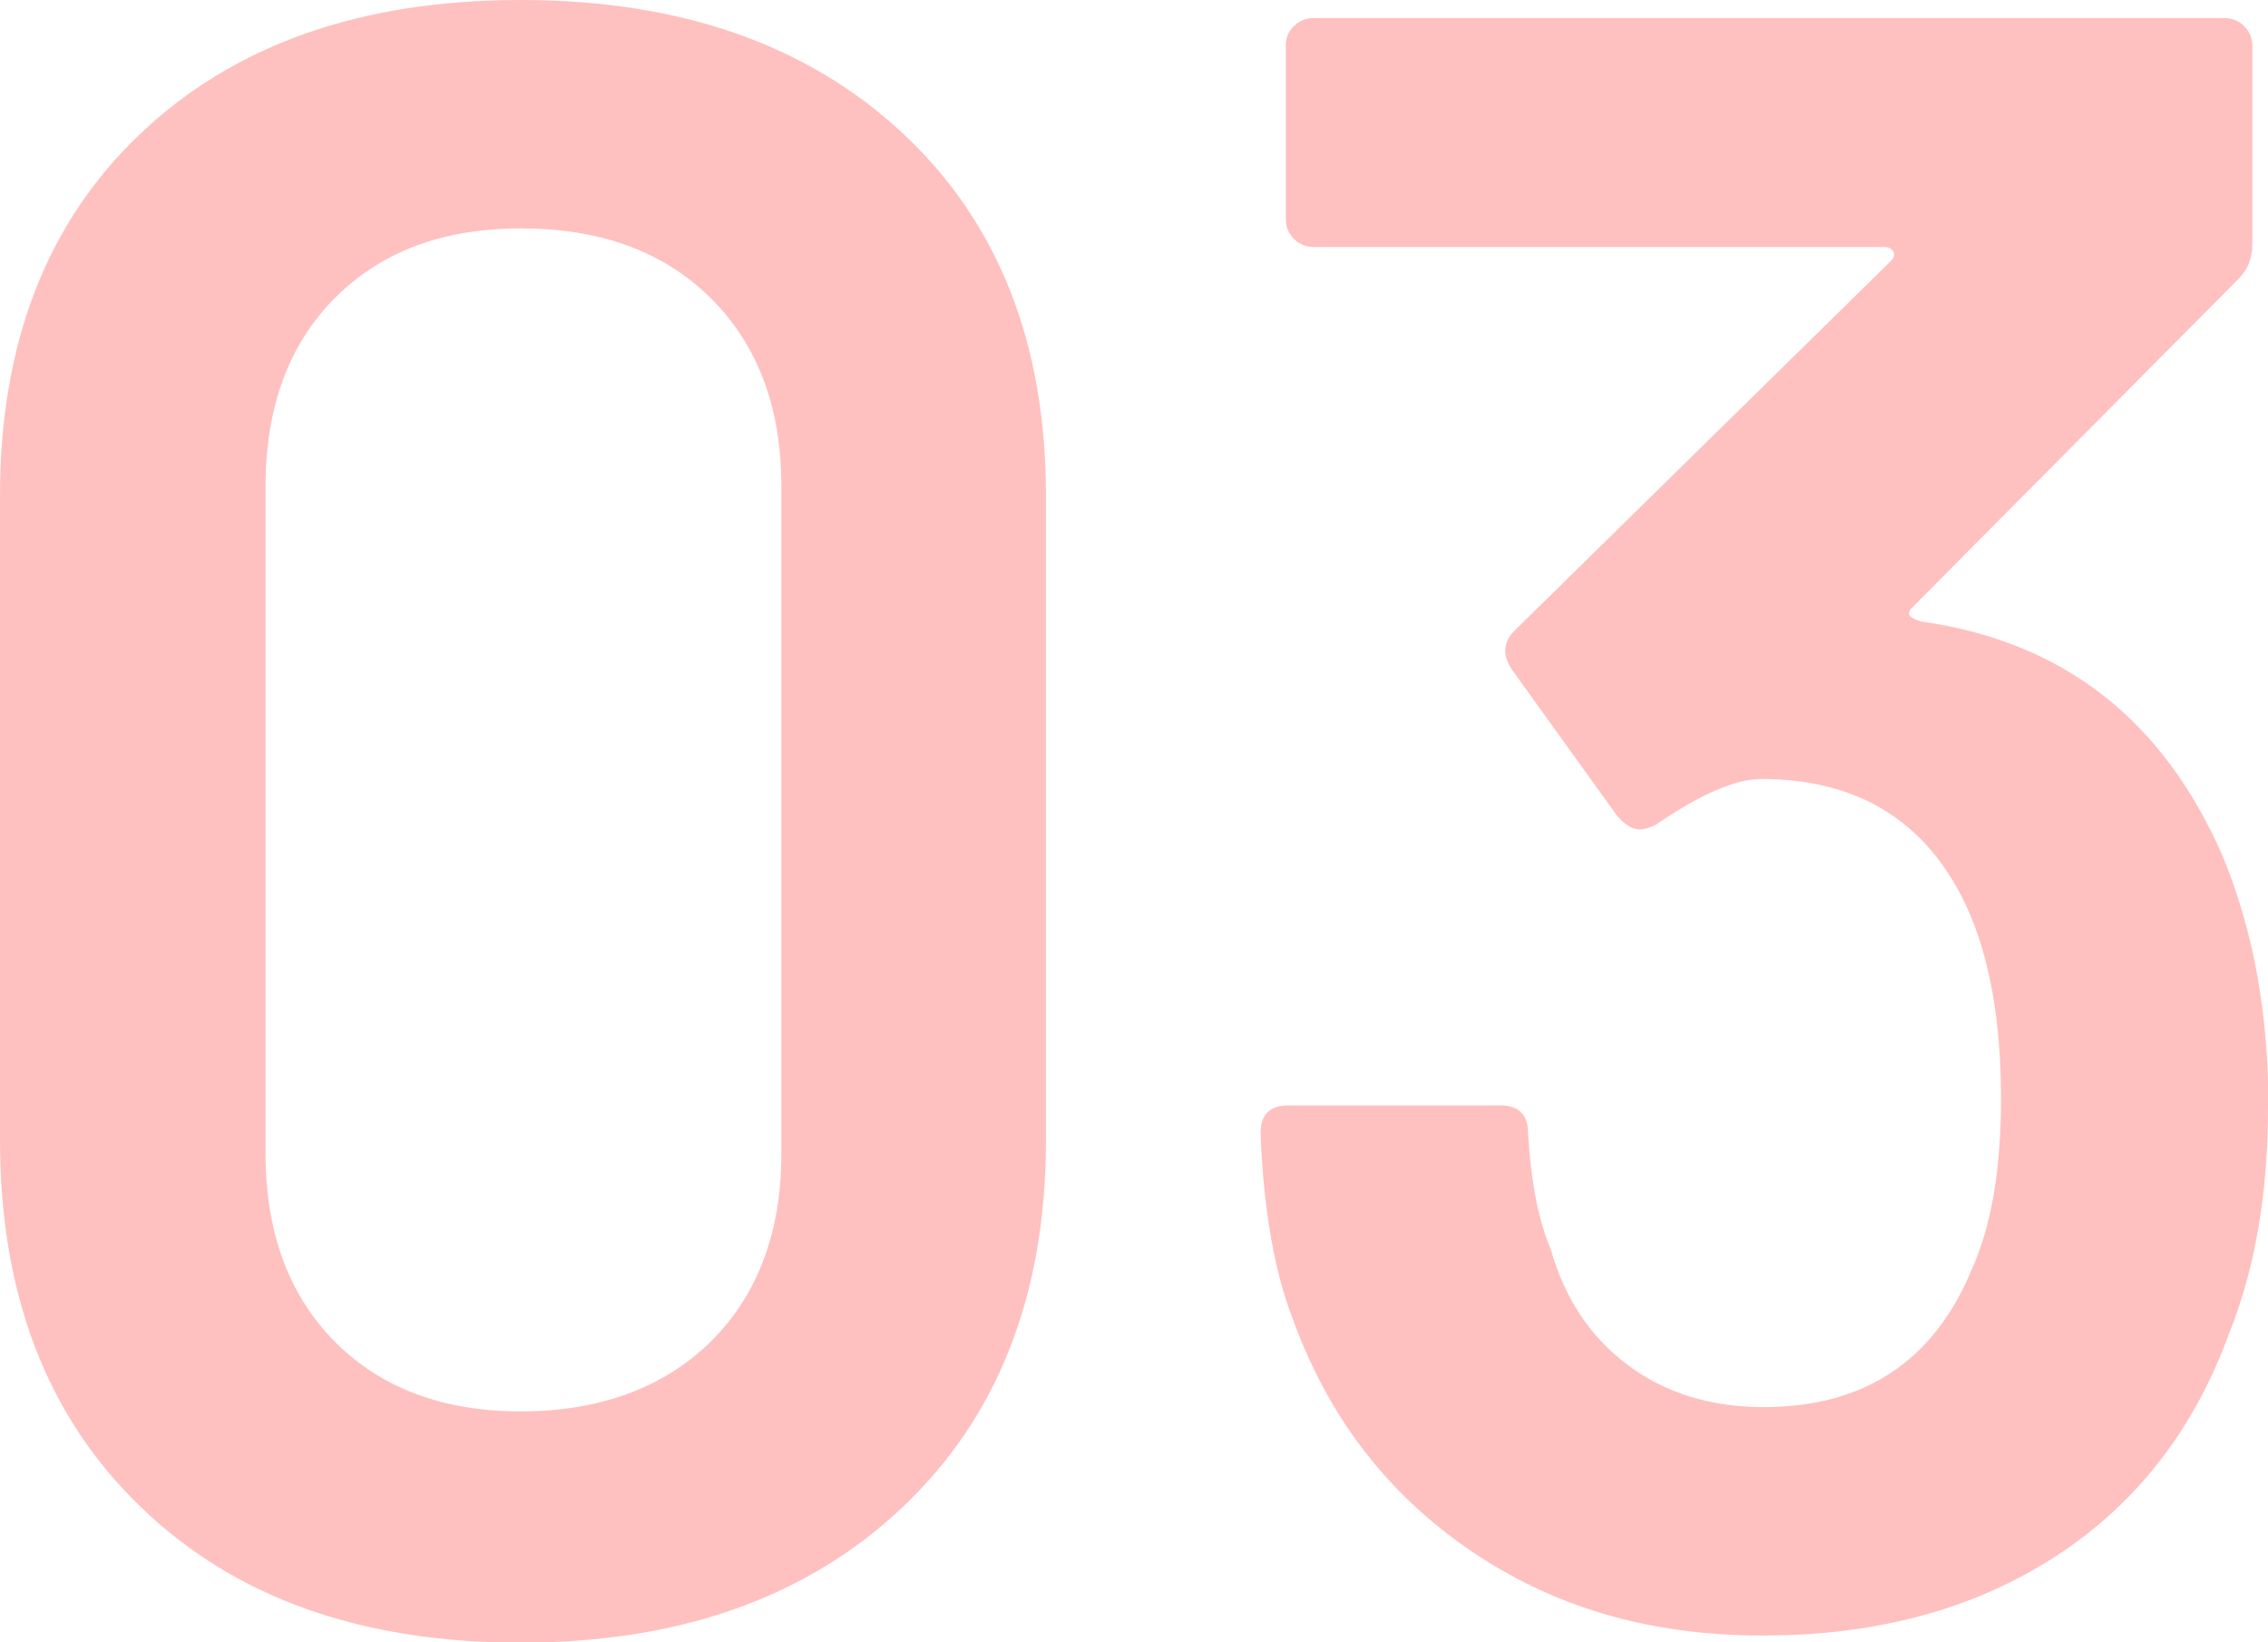
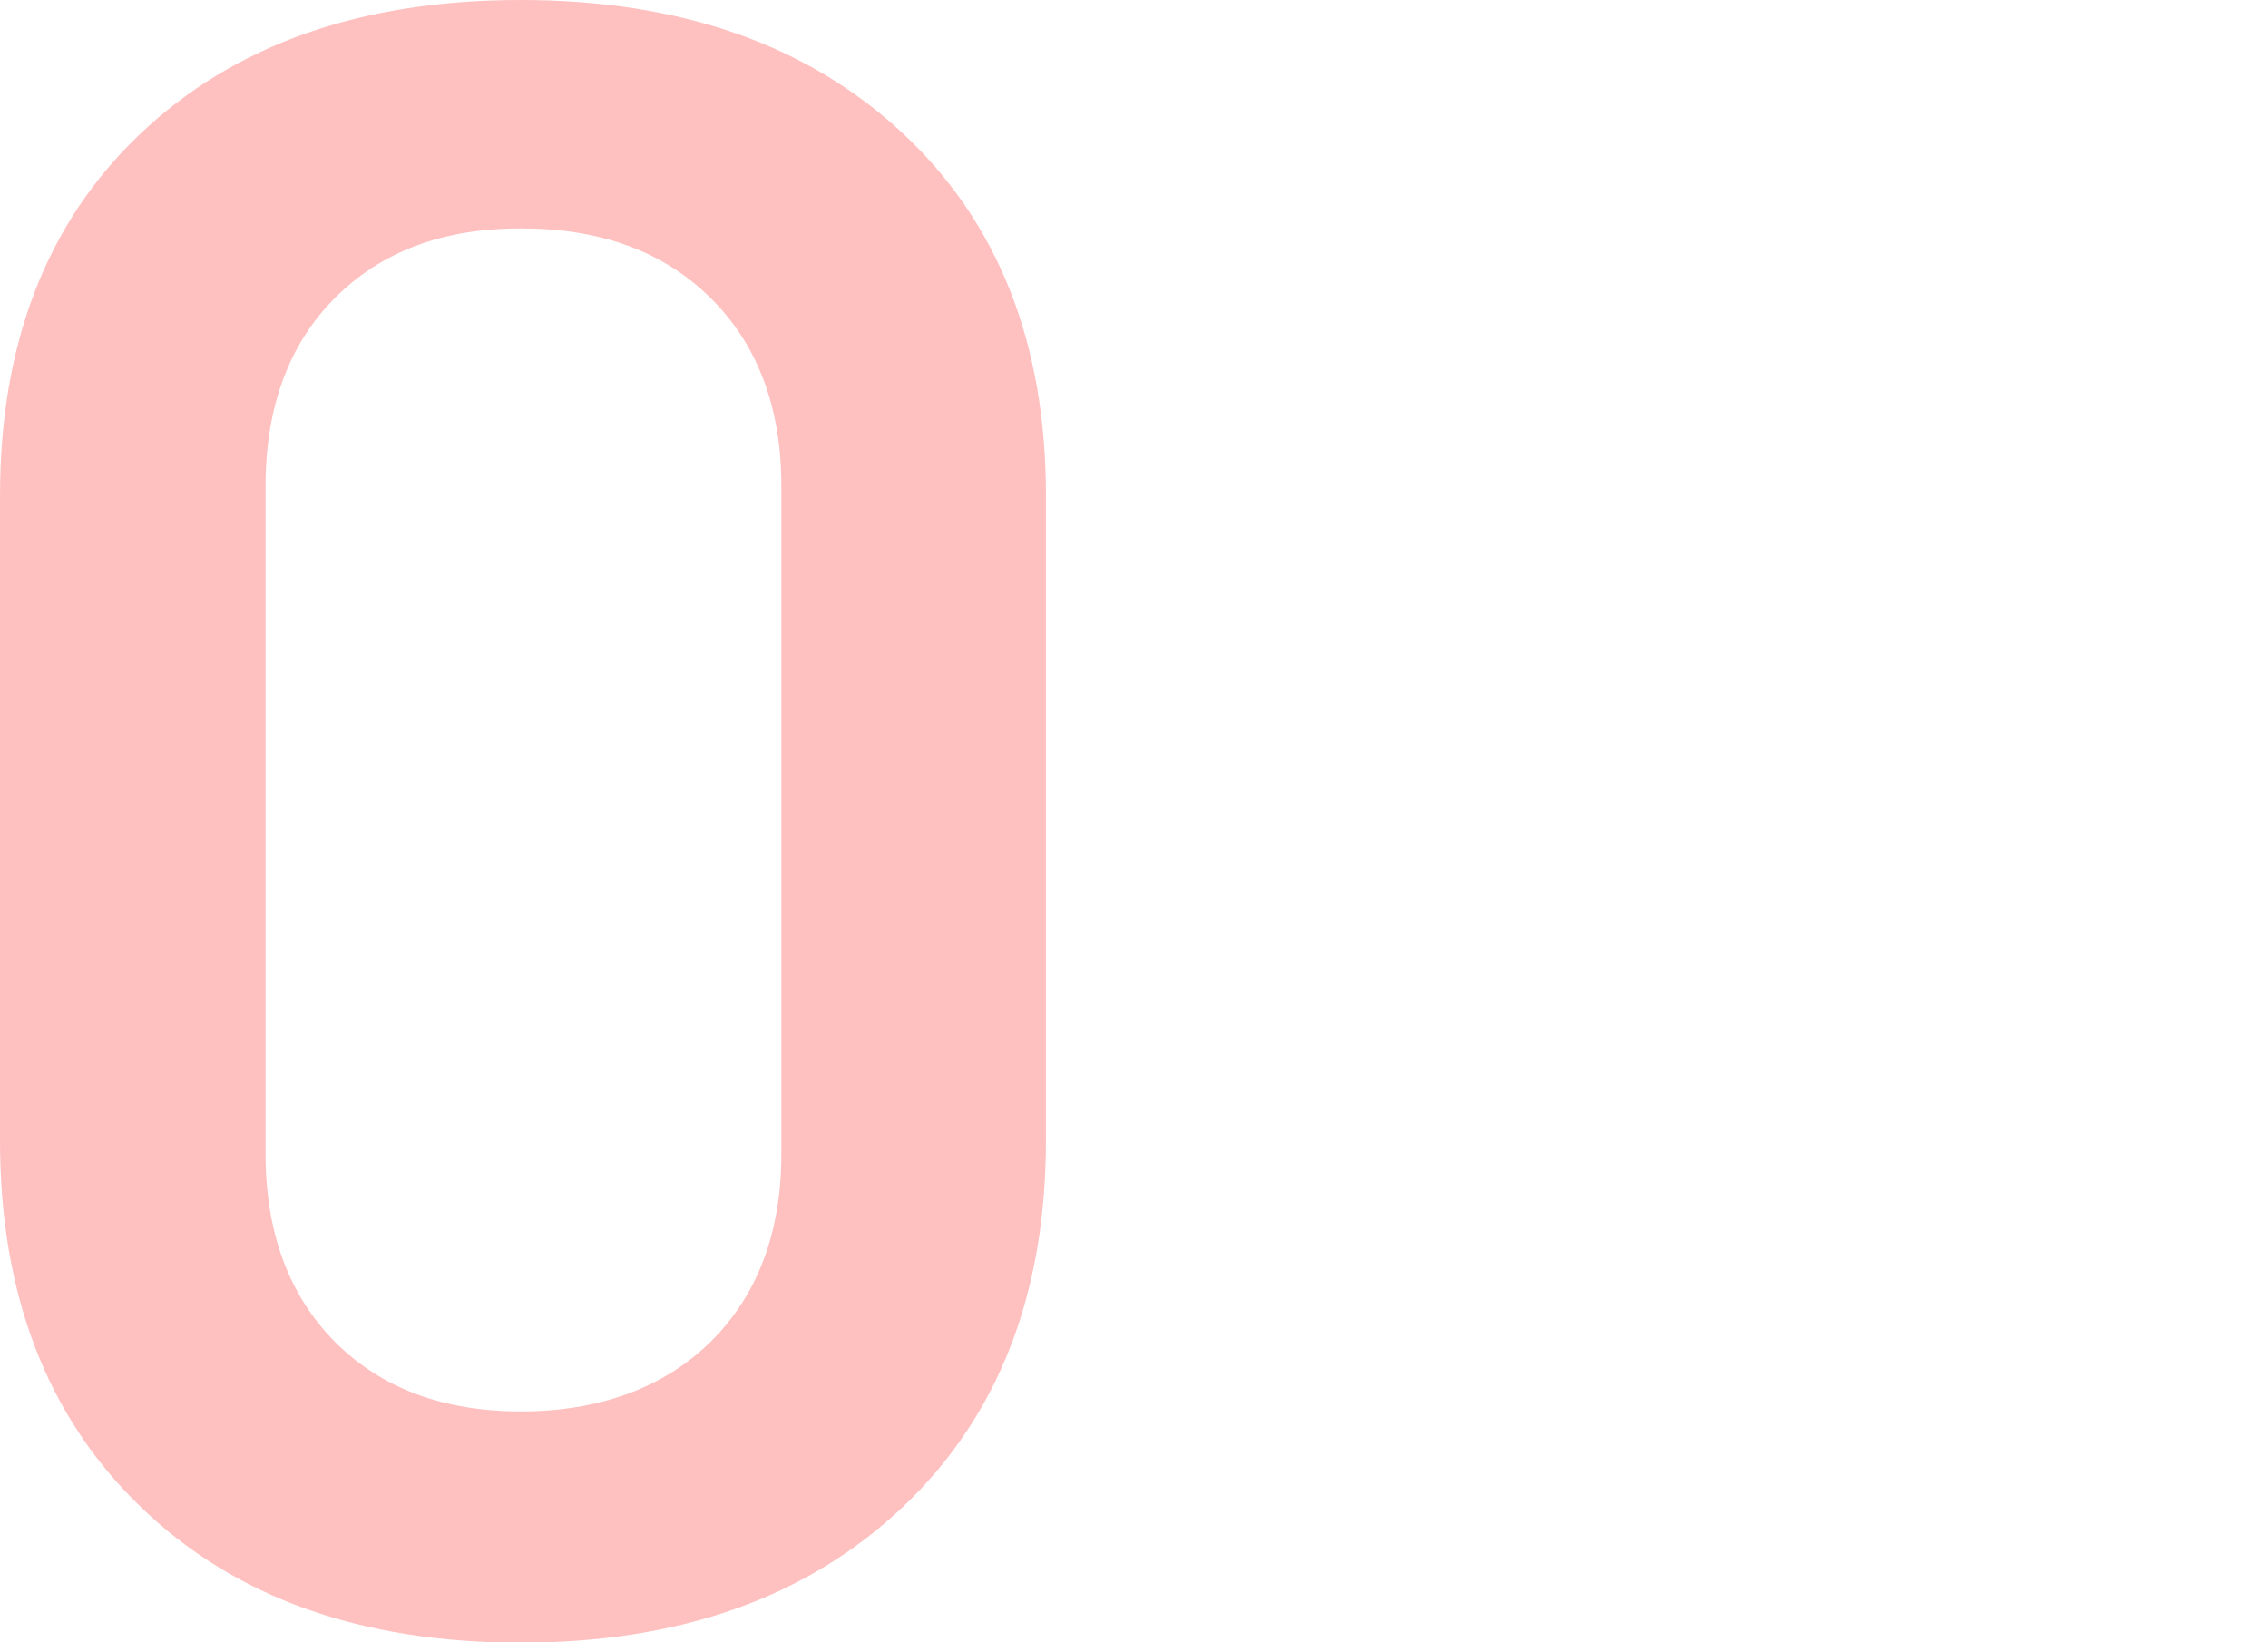
<svg xmlns="http://www.w3.org/2000/svg" id="b" data-name="レイヤー 2" width="47.66" height="34.51" viewBox="0 0 47.66 34.51">
  <defs>
    <style>
      .d {
        fill: #ffc0c0;
      }
    </style>
  </defs>
  <g id="c" data-name="レイヤー 1">
    <g>
      <path class="d" d="M2.95,31.66c-1.97-1.9-2.95-4.47-2.95-7.7v-13.54c0-3.2.98-5.74,2.95-7.61C4.92.94,7.58,0,10.94,0s6.04.94,8.04,2.81c2,1.87,3,4.41,3,7.61v13.54c0,3.23-1,5.8-3,7.7-2,1.9-4.68,2.86-8.04,2.86s-6.02-.95-7.99-2.86ZM14.93,28.2c.99-.98,1.49-2.3,1.49-3.96v-14.02c0-1.66-.5-2.98-1.49-3.96-.99-.98-2.32-1.46-3.98-1.46s-2.94.49-3.91,1.46-1.46,2.3-1.46,3.96v14.02c0,1.66.49,2.98,1.46,3.96.98.98,2.28,1.46,3.91,1.46s2.99-.49,3.98-1.46Z" />
-       <path class="d" d="M47.66,23.28c0,1.79-.27,3.38-.82,4.75-.74,2.02-1.95,3.58-3.65,4.68-1.7,1.1-3.74,1.66-6.14,1.66s-4.42-.6-6.17-1.8-2.98-2.82-3.72-4.87c-.38-.99-.61-2.29-.67-3.89,0-.38.19-.58.58-.58h4.46c.38,0,.58.19.58.58.06,1.02.22,1.84.48,2.45.29,1.02.82,1.83,1.61,2.42.78.59,1.74.89,2.86.89,2.11,0,3.57-.96,4.37-2.88.42-.93.62-2.13.62-3.6,0-1.63-.24-2.98-.72-4.03-.83-1.79-2.27-2.69-4.32-2.69-.54,0-1.28.32-2.21.96-.13.06-.24.1-.34.1-.16,0-.32-.1-.48-.29l-2.21-3.07c-.1-.16-.14-.29-.14-.38,0-.16.06-.3.19-.43l7.92-7.78c.06-.06.08-.13.05-.19-.03-.06-.1-.1-.19-.1h-12c-.16,0-.3-.06-.41-.17-.11-.11-.17-.25-.17-.41V.96c0-.16.05-.3.17-.41.11-.11.25-.17.41-.17h19.15c.16,0,.3.06.41.17.11.11.17.25.17.41v4.18c0,.29-.1.53-.29.72l-6.86,6.91c-.13.13-.06.22.19.29,2.98.42,5.09,2.06,6.34,4.94.64,1.54.96,3.3.96,5.28Z" />
    </g>
  </g>
</svg>